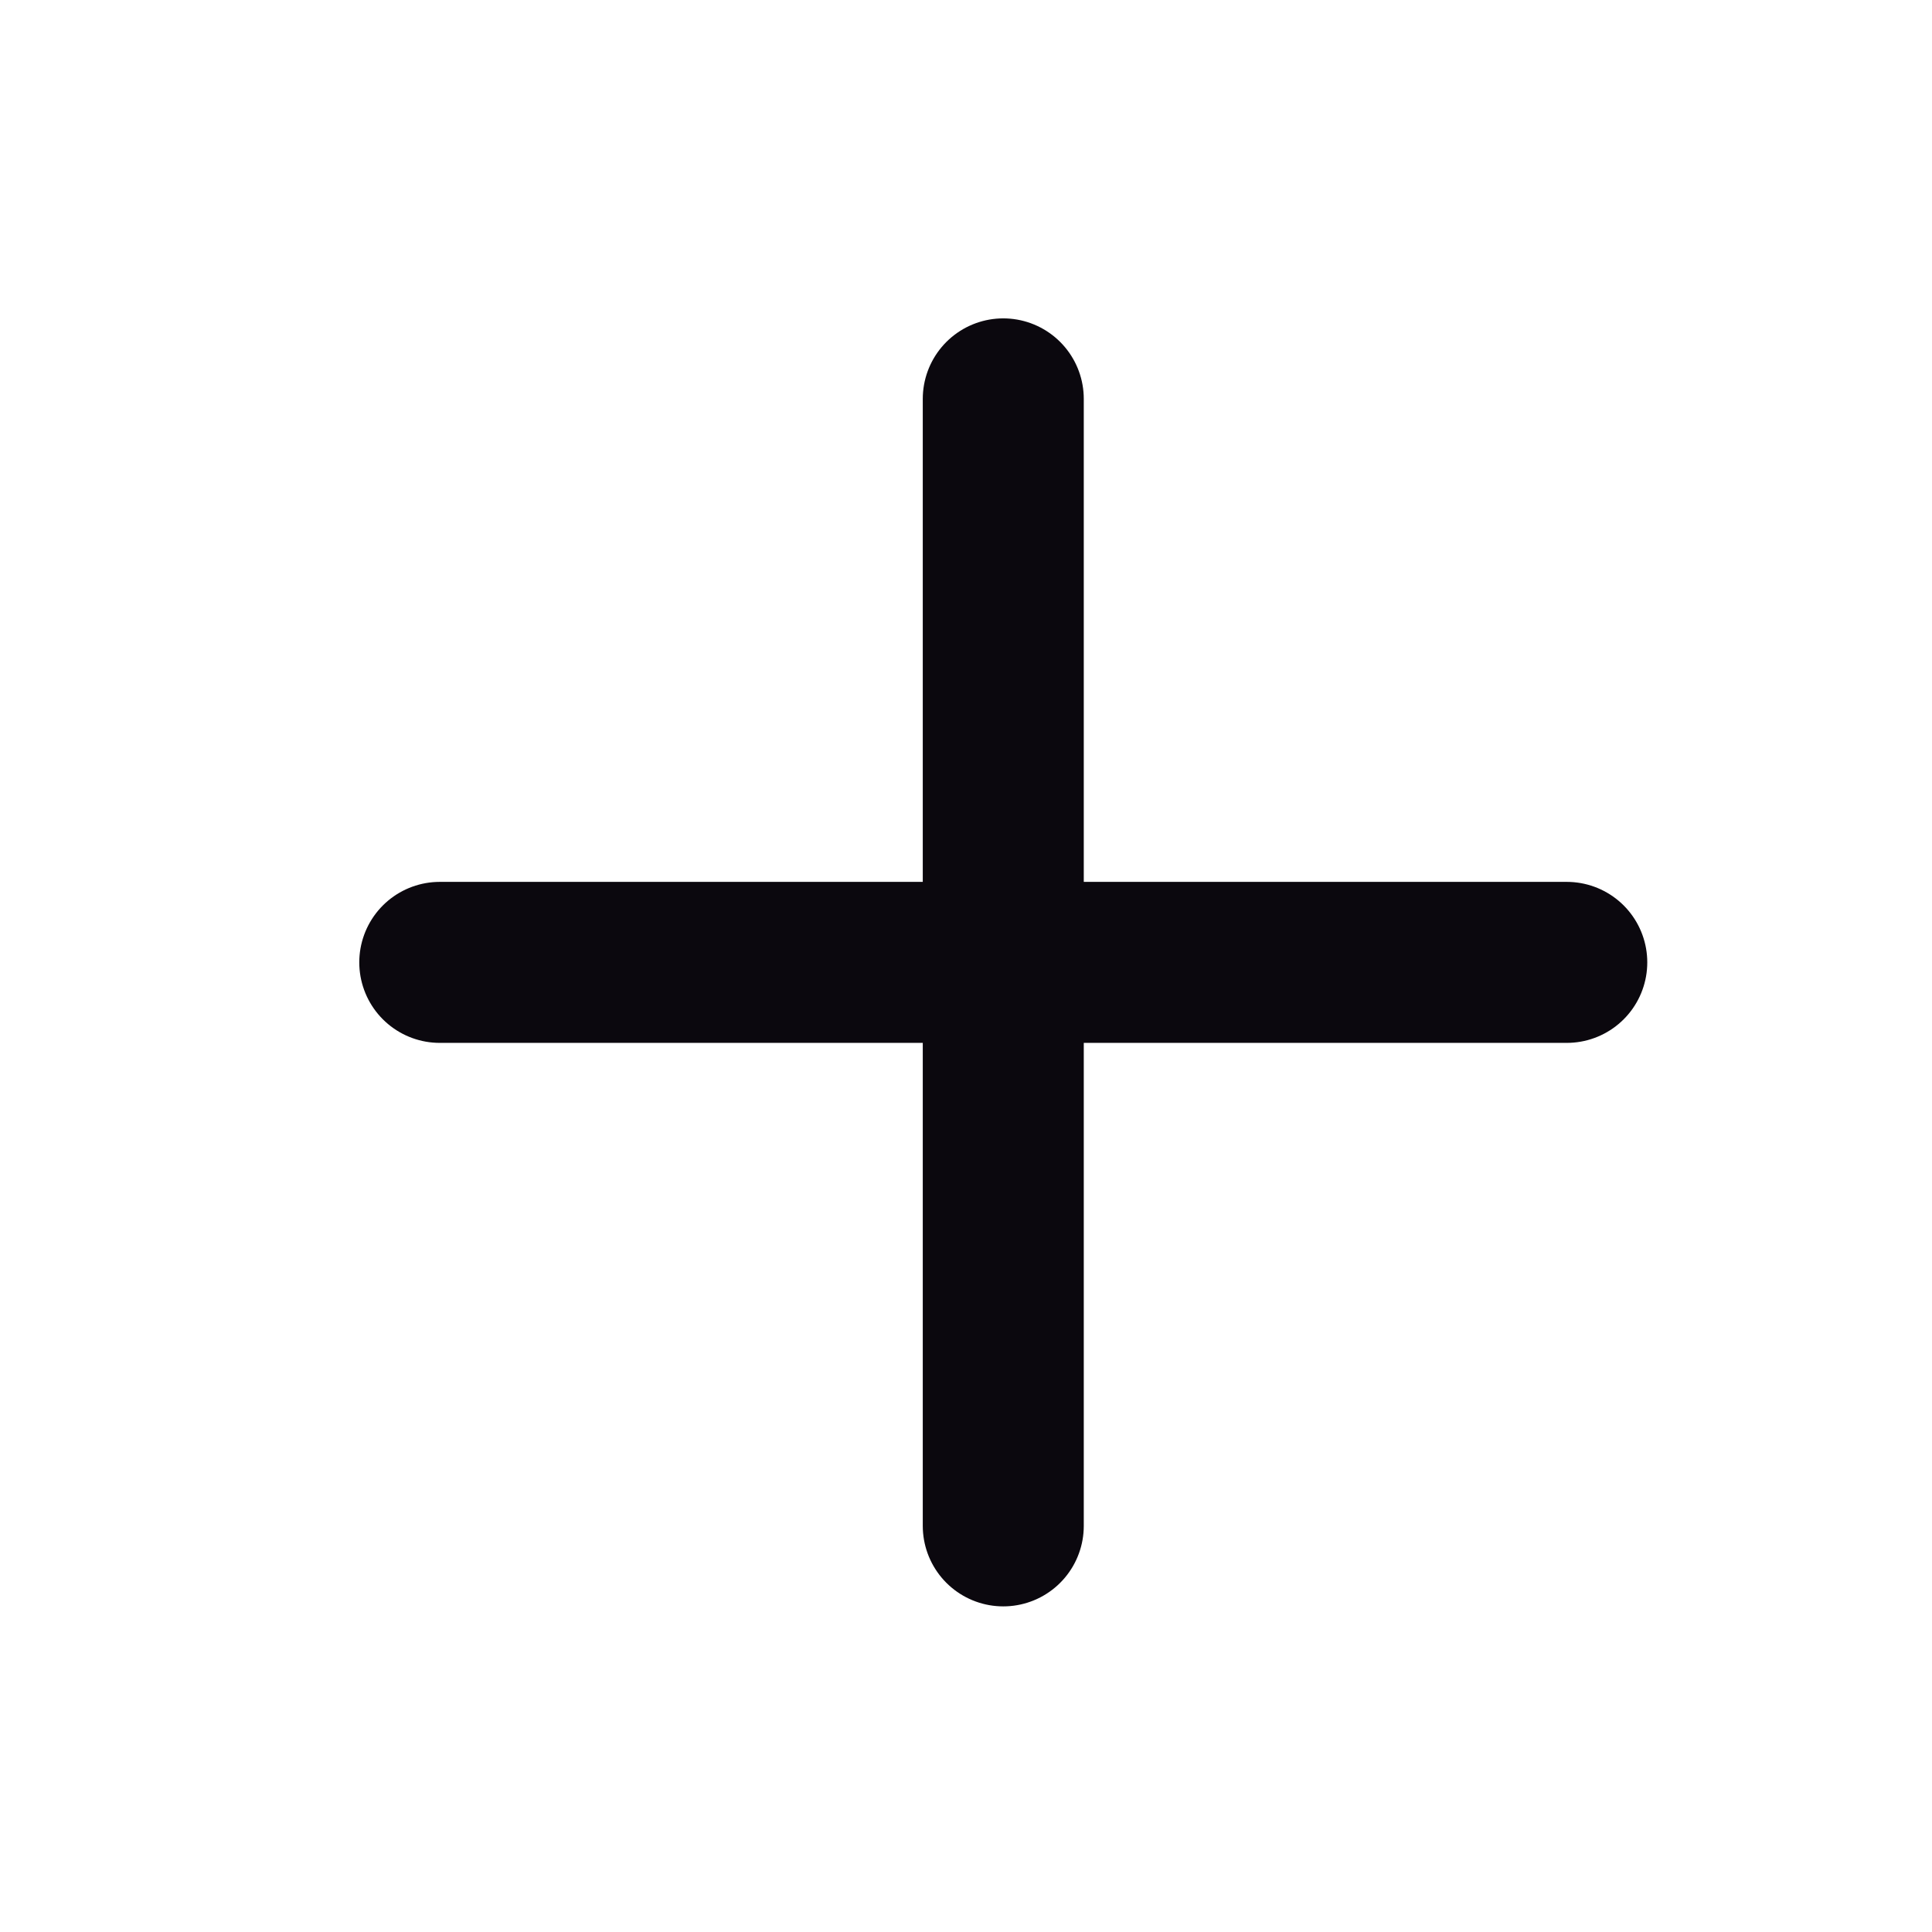
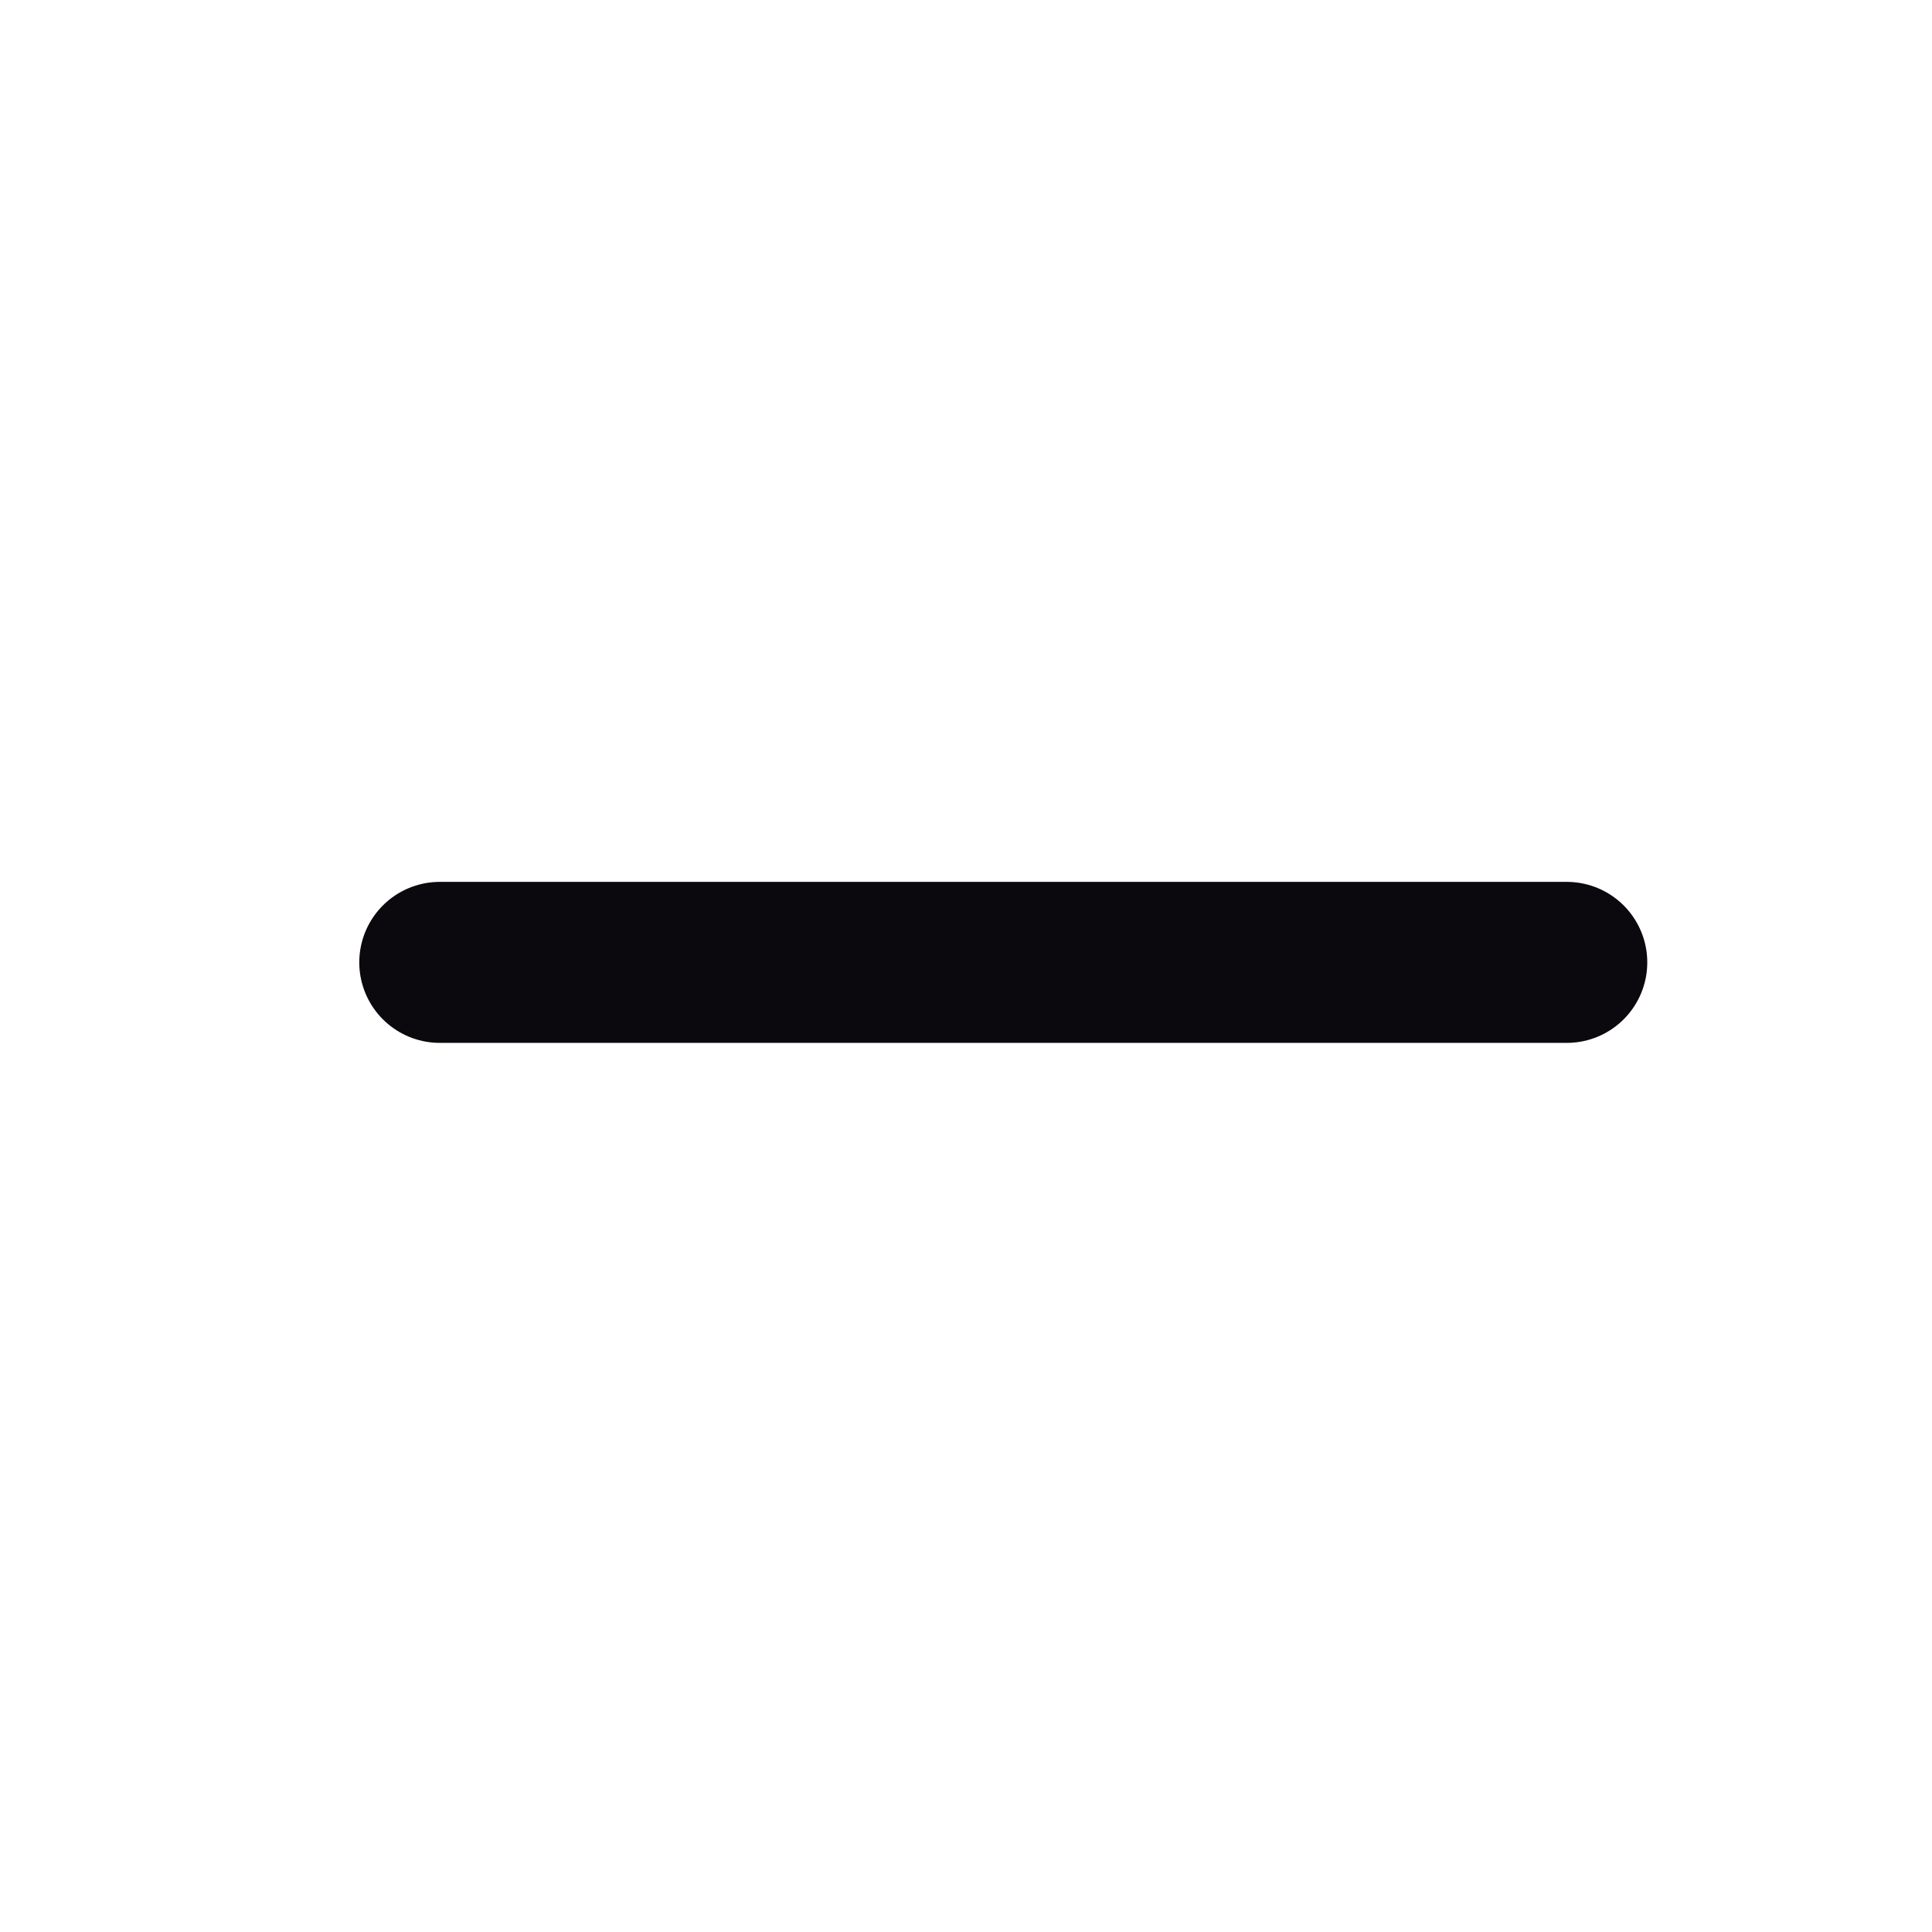
<svg xmlns="http://www.w3.org/2000/svg" width="24" height="24" viewBox="0 0 24 24" fill="none">
-   <path d="M12.463 4.955V18.955" stroke="#0B080E" stroke-width="2" stroke-linecap="round" stroke-linejoin="round" />
  <path d="M5.463 11.955H19.463" stroke="#0B080E" stroke-width="2" stroke-linecap="round" stroke-linejoin="round" />
</svg>